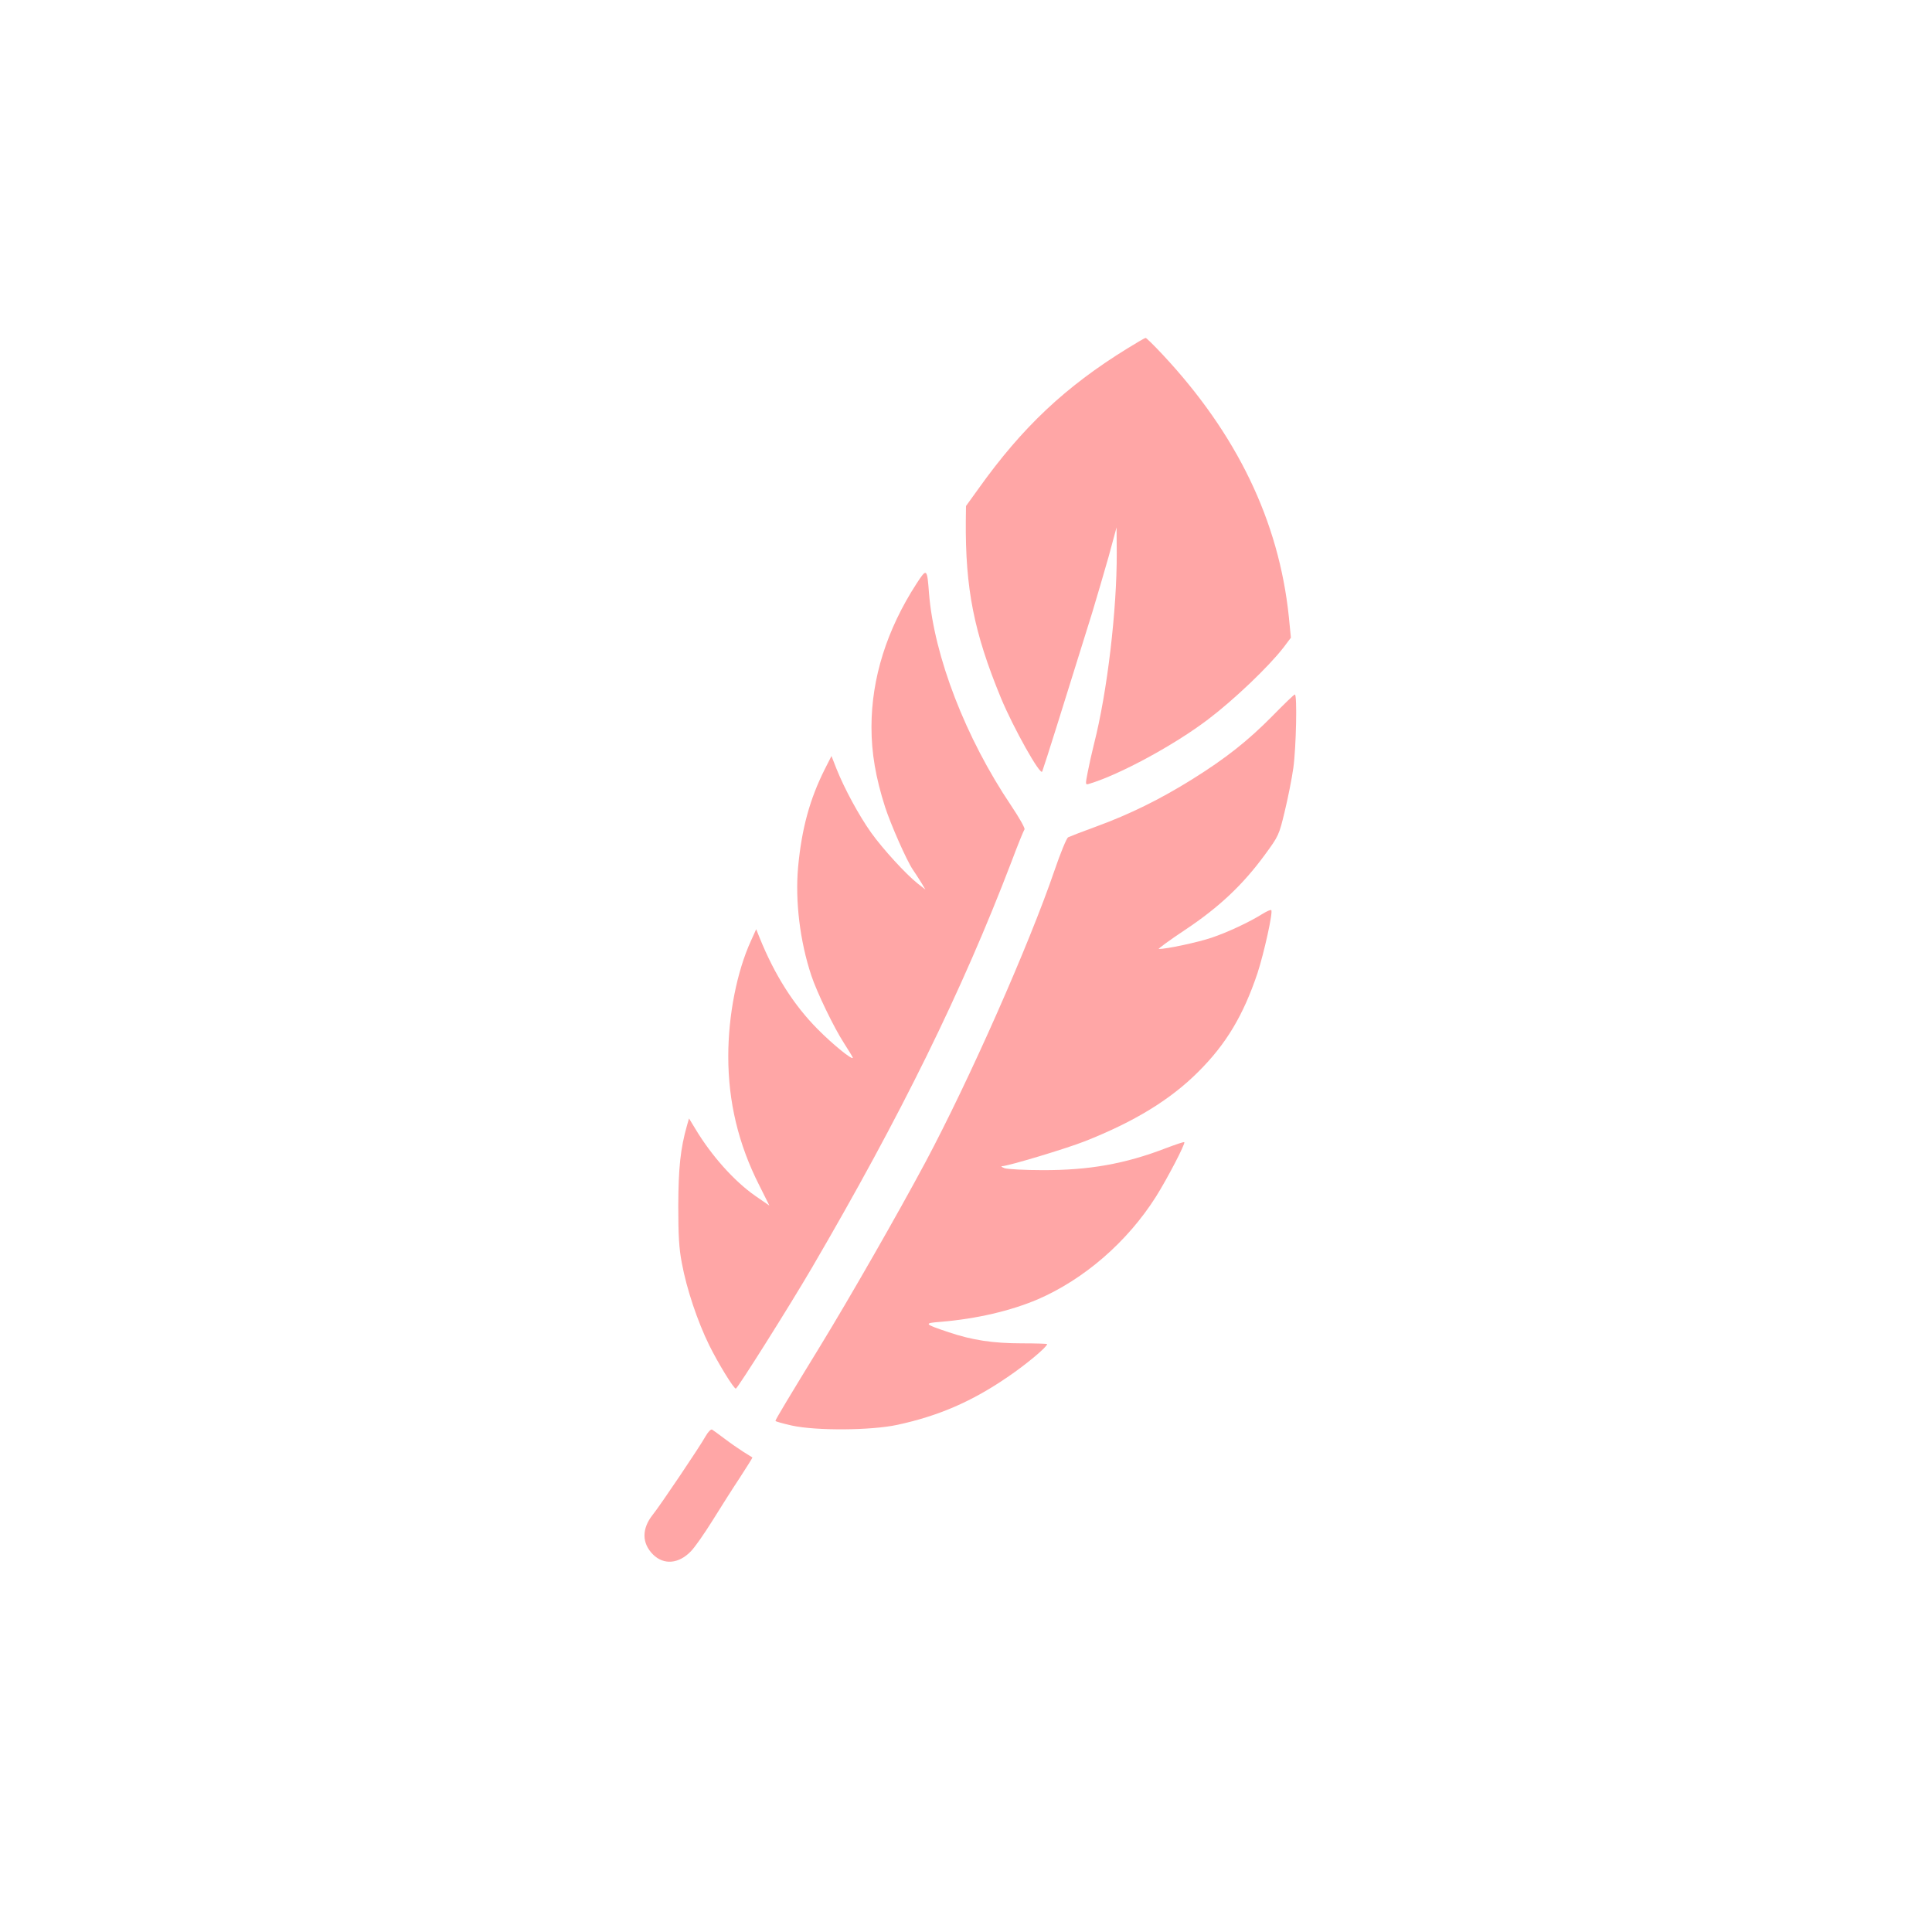
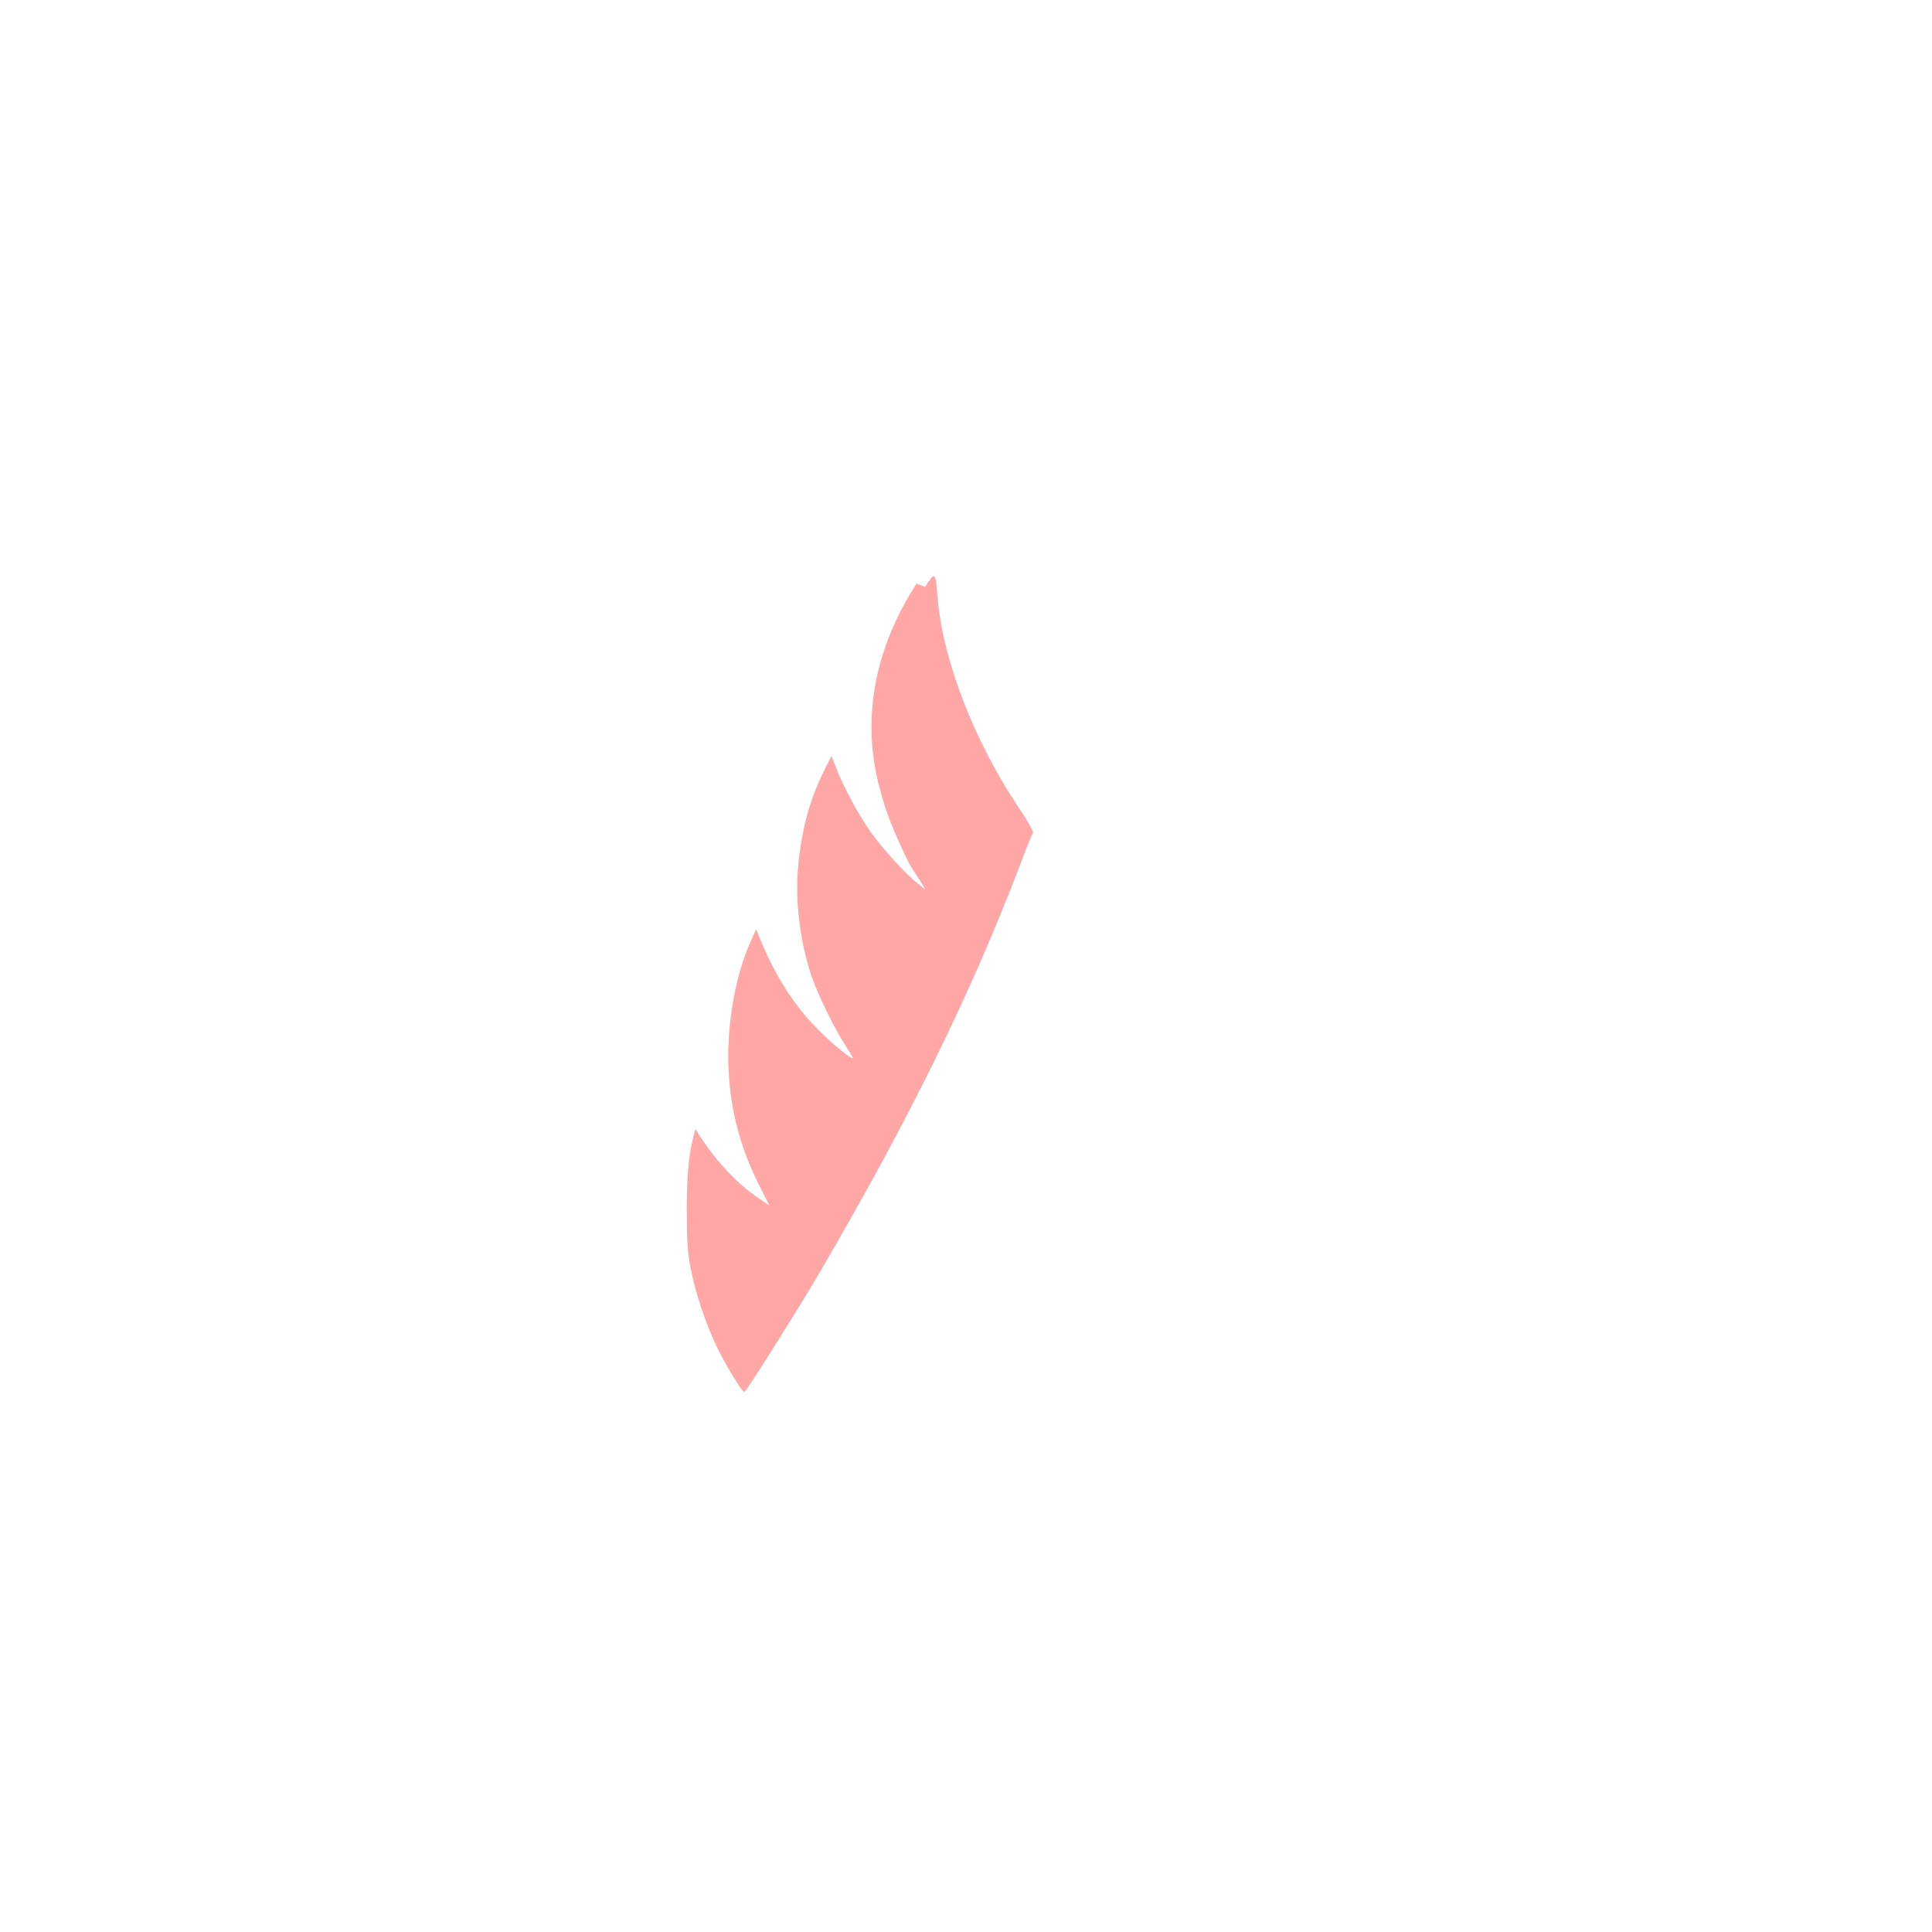
<svg xmlns="http://www.w3.org/2000/svg" version="1.0" width="1024pt" height="1024pt" viewBox="0 0 1024 1024" preserveAspectRatio="xMidYMid meet">
  <g transform="translate(0,1024) scale(0.1,-0.1)" fill="#ffa6a6" stroke="none">
-     <path d="M5975 8393 c-329 -203 -556 -417 -788 -742 l-67 -93 -1 -77 c-3 -361 43 -593 186 -940 65 -157 210 -416 219 -390 23 66 98 306 264 839 24 80 64 215 88 300 l42 155 1 -135 c1 -302 -50 -738 -121 -1015 -11 -44 -26 -111 -33 -148 -13 -67 -13 -68 9 -61 160 48 450 205 629 341 136 103 320 278 399 380 l40 53 -11 112 c-53 508 -276 969 -671 1391 -45 48 -85 87 -88 86 -4 0 -47 -25 -97 -56z" />
-     <path d="M4858 7147 c-158 -244 -239 -502 -239 -761 0 -137 22 -266 72 -423 31 -95 114 -283 147 -332 10 -14 29 -44 43 -66 l24 -40 -41 32 c-63 50 -184 182 -247 270 -64 90 -141 232 -183 337 l-27 69 -35 -69 c-80 -159 -123 -316 -142 -521 -16 -180 10 -392 70 -573 30 -90 119 -275 174 -360 25 -39 46 -73 46 -76 0 -16 -107 71 -186 151 -127 128 -228 287 -308 485 l-18 45 -28 -62 c-74 -162 -120 -393 -120 -612 0 -240 53 -464 164 -683 l54 -108 -74 51 c-112 78 -232 212 -318 355 l-34 56 -11 -38 c-35 -124 -45 -224 -46 -424 0 -159 4 -228 19 -305 25 -136 83 -309 145 -435 49 -99 130 -230 141 -230 9 0 283 435 403 640 472 808 796 1467 1057 2150 34 91 66 169 70 174 5 4 -27 61 -70 125 -242 359 -409 792 -436 1126 -10 134 -12 135 -66 52z" />
-     <path d="M6745 6446 c-130 -132 -249 -226 -427 -337 -170 -106 -331 -185 -503 -248 -77 -28 -146 -55 -154 -59 -8 -5 -40 -82 -71 -173 -137 -401 -454 -1116 -685 -1549 -146 -273 -399 -715 -558 -975 -161 -263 -237 -389 -237 -396 0 -3 39 -14 88 -25 130 -28 418 -26 558 4 218 47 394 123 584 253 99 67 210 160 210 175 0 2 -60 4 -134 4 -153 0 -264 17 -388 59 -132 44 -134 48 -42 55 191 16 370 58 514 119 247 107 475 305 626 543 60 95 158 283 151 290 -2 3 -45 -12 -96 -31 -217 -84 -410 -118 -656 -117 -93 0 -183 5 -200 10 -16 6 -22 11 -13 11 36 2 339 93 438 132 263 104 453 220 601 368 148 147 239 300 314 523 35 108 83 324 73 334 -4 3 -24 -6 -45 -19 -72 -45 -183 -97 -271 -127 -74 -25 -239 -60 -280 -60 -7 0 56 46 140 102 179 119 305 238 421 396 74 101 76 105 106 230 17 70 38 174 46 232 15 108 21 391 8 389 -5 0 -57 -51 -118 -113z" />
-     <path d="M3740 2628 c-31 -56 -242 -369 -280 -416 -59 -74 -59 -151 1 -211 57 -57 137 -50 201 17 20 20 71 93 114 162 43 69 108 172 146 229 37 57 67 105 66 106 -2 1 -23 15 -48 30 -25 16 -70 47 -100 70 -30 23 -60 44 -66 48 -6 3 -21 -12 -34 -35z" />
+     <path d="M4858 7147 c-158 -244 -239 -502 -239 -761 0 -137 22 -266 72 -423 31 -95 114 -283 147 -332 10 -14 29 -44 43 -66 l24 -40 -41 32 c-63 50 -184 182 -247 270 -64 90 -141 232 -183 337 l-27 69 -35 -69 c-80 -159 -123 -316 -142 -521 -16 -180 10 -392 70 -573 30 -90 119 -275 174 -360 25 -39 46 -73 46 -76 0 -16 -107 71 -186 151 -127 128 -228 287 -308 485 l-18 45 -28 -62 c-74 -162 -120 -393 -120 -612 0 -240 53 -464 164 -683 l54 -108 -74 51 c-112 78 -232 212 -318 355 c-35 -124 -45 -224 -46 -424 0 -159 4 -228 19 -305 25 -136 83 -309 145 -435 49 -99 130 -230 141 -230 9 0 283 435 403 640 472 808 796 1467 1057 2150 34 91 66 169 70 174 5 4 -27 61 -70 125 -242 359 -409 792 -436 1126 -10 134 -12 135 -66 52z" />
  </g>
</svg>